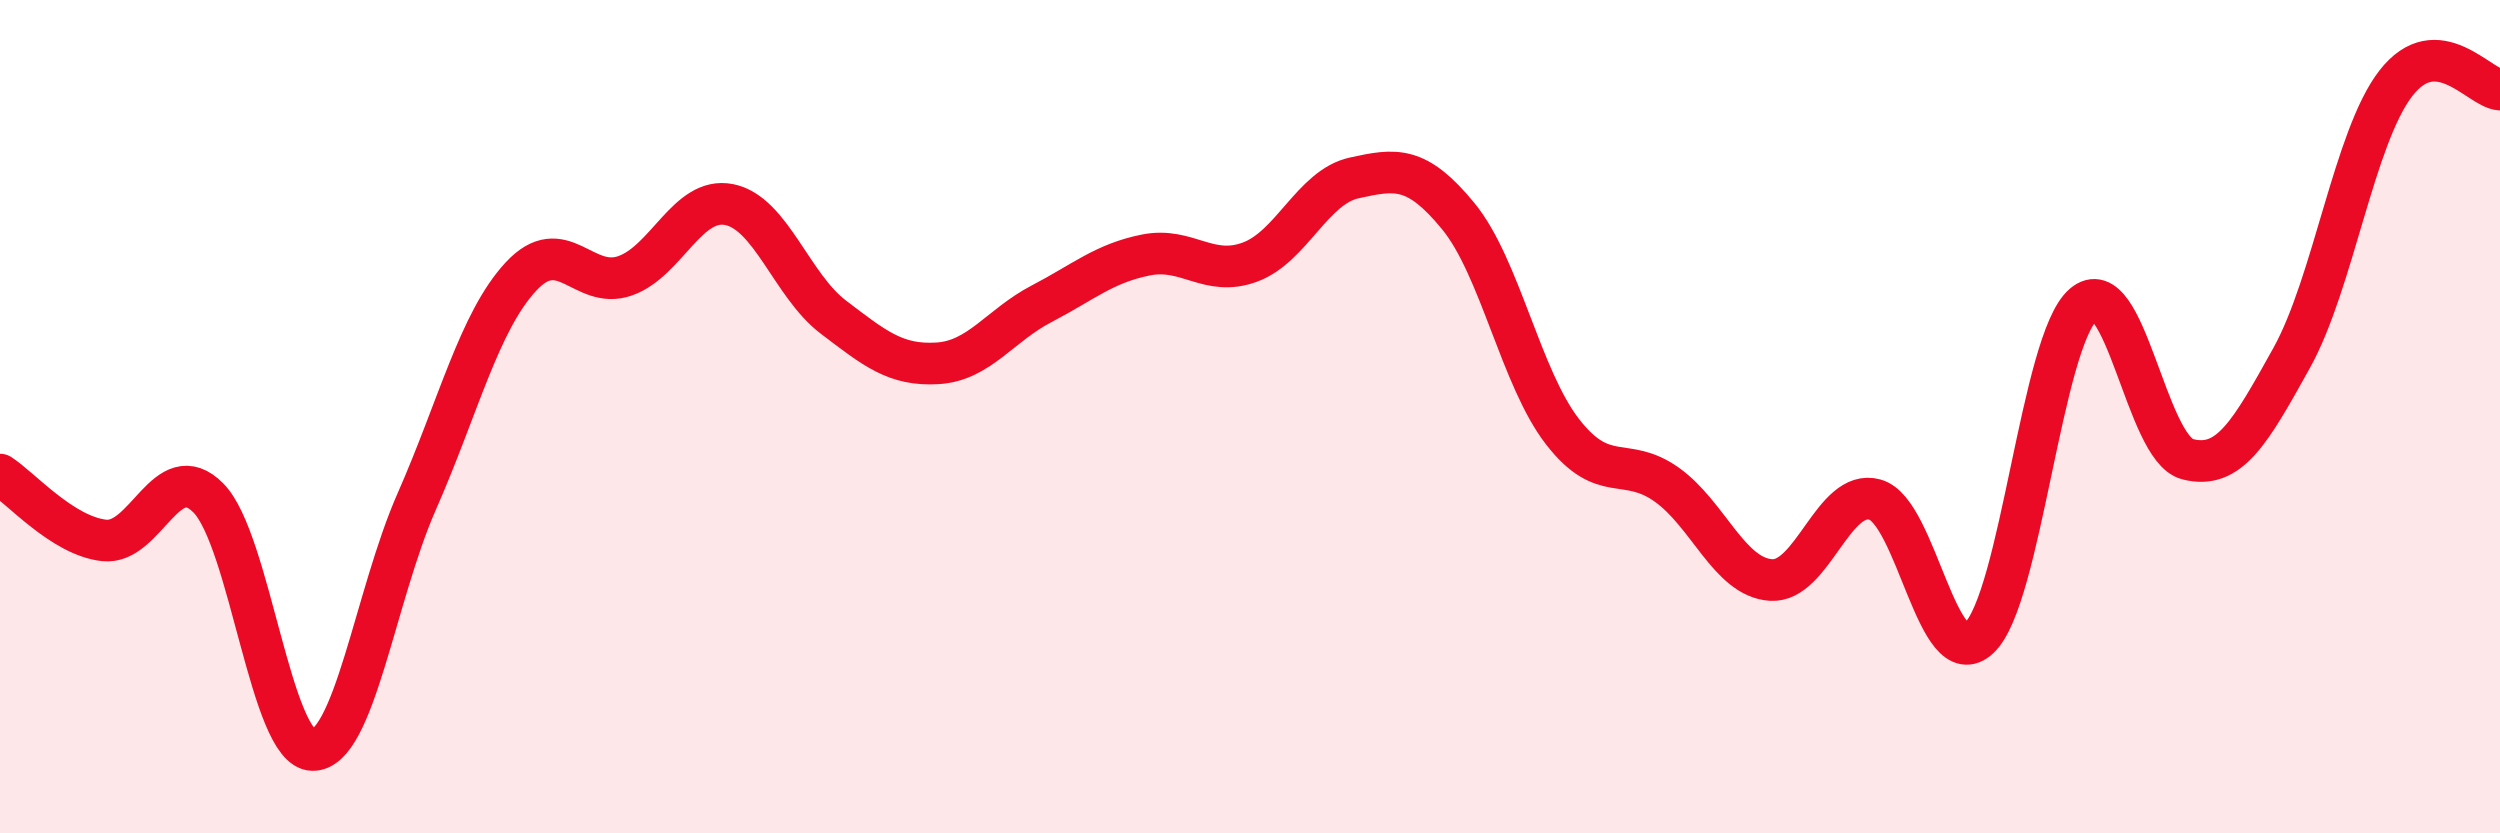
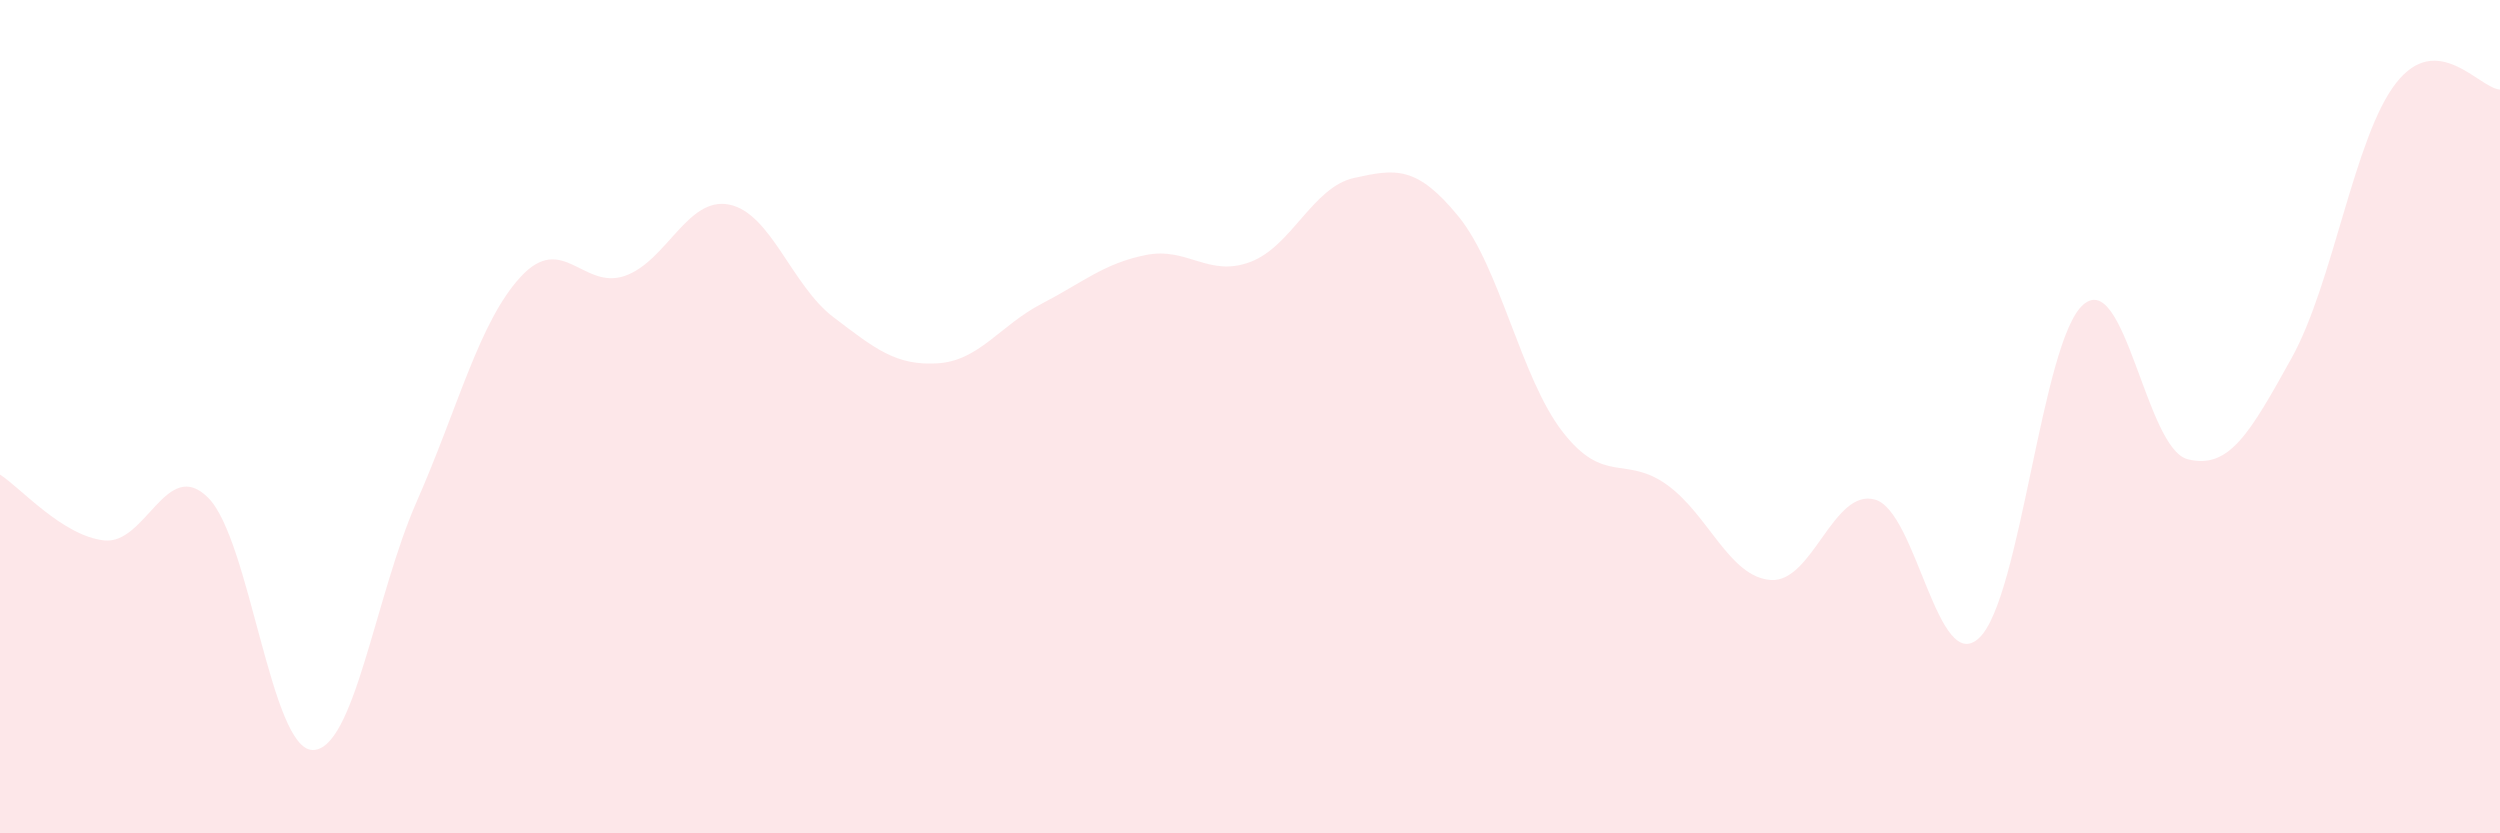
<svg xmlns="http://www.w3.org/2000/svg" width="60" height="20" viewBox="0 0 60 20">
  <path d="M 0,11.39 C 0.5,11.71 1.5,12.86 2.5,12.97 C 3.5,13.08 4,10.94 5,11.95 C 6,12.96 6.5,17.98 7.5,18 C 8.5,18.02 9,14.31 10,12.04 C 11,9.77 11.5,7.72 12.5,6.64 C 13.5,5.56 14,6.97 15,6.62 C 16,6.27 16.5,4.71 17.5,4.91 C 18.5,5.11 19,6.85 20,7.61 C 21,8.37 21.5,8.78 22.5,8.72 C 23.5,8.66 24,7.81 25,7.29 C 26,6.77 26.5,6.32 27.5,6.12 C 28.5,5.92 29,6.66 30,6.29 C 31,5.92 31.5,4.49 32.5,4.27 C 33.5,4.05 34,3.97 35,5.19 C 36,6.41 36.5,9.07 37.5,10.36 C 38.5,11.65 39,10.92 40,11.63 C 41,12.34 41.5,13.85 42.5,13.92 C 43.5,13.99 44,11.71 45,11.99 C 46,12.27 46.5,16.25 47.5,15.31 C 48.5,14.37 49,8.17 50,7.31 C 51,6.45 51.5,10.76 52.5,11.02 C 53.5,11.28 54,10.39 55,8.59 C 56,6.79 56.5,3.29 57.5,2 C 58.5,0.71 59.5,2.12 60,2.15L60 20L0 20Z" fill="#EB0A25" opacity="0.1" stroke-linecap="round" stroke-linejoin="round" />
-   <path d="M 0,11.39 C 0.5,11.71 1.5,12.86 2.5,12.97 C 3.5,13.08 4,10.94 5,11.95 C 6,12.96 6.5,17.98 7.5,18 C 8.5,18.02 9,14.31 10,12.04 C 11,9.77 11.5,7.72 12.5,6.64 C 13.5,5.56 14,6.97 15,6.62 C 16,6.27 16.5,4.71 17.5,4.91 C 18.5,5.11 19,6.85 20,7.61 C 21,8.37 21.5,8.78 22.5,8.72 C 23.5,8.66 24,7.81 25,7.29 C 26,6.77 26.5,6.32 27.5,6.12 C 28.5,5.92 29,6.66 30,6.29 C 31,5.92 31.5,4.49 32.5,4.27 C 33.5,4.05 34,3.97 35,5.19 C 36,6.41 36.5,9.07 37.5,10.36 C 38.5,11.65 39,10.92 40,11.63 C 41,12.34 41.5,13.85 42.5,13.92 C 43.5,13.99 44,11.71 45,11.99 C 46,12.27 46.5,16.25 47.5,15.31 C 48.5,14.37 49,8.17 50,7.31 C 51,6.45 51.5,10.76 52.5,11.02 C 53.5,11.28 54,10.39 55,8.59 C 56,6.79 56.5,3.29 57.5,2 C 58.5,0.71 59.5,2.12 60,2.15" stroke="#EB0A25" stroke-width="1" fill="none" stroke-linecap="round" stroke-linejoin="round" />
</svg>